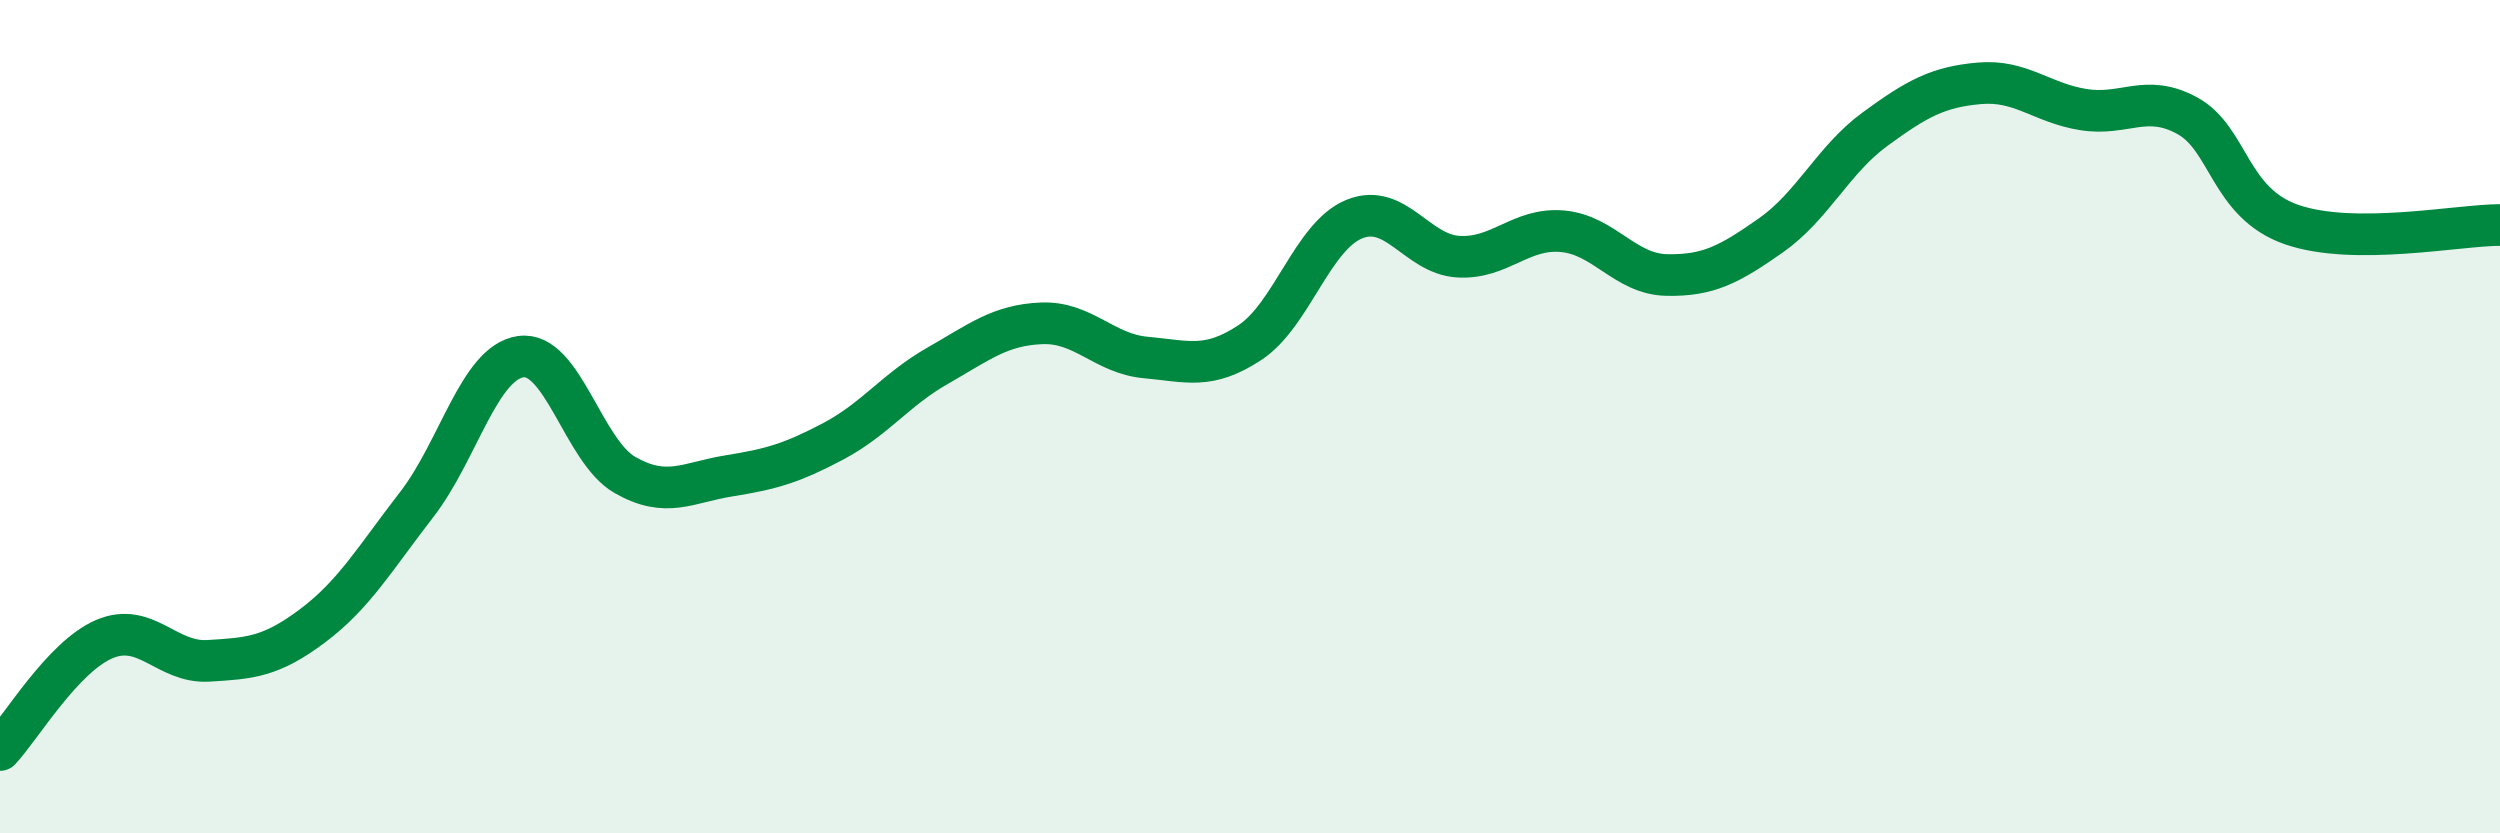
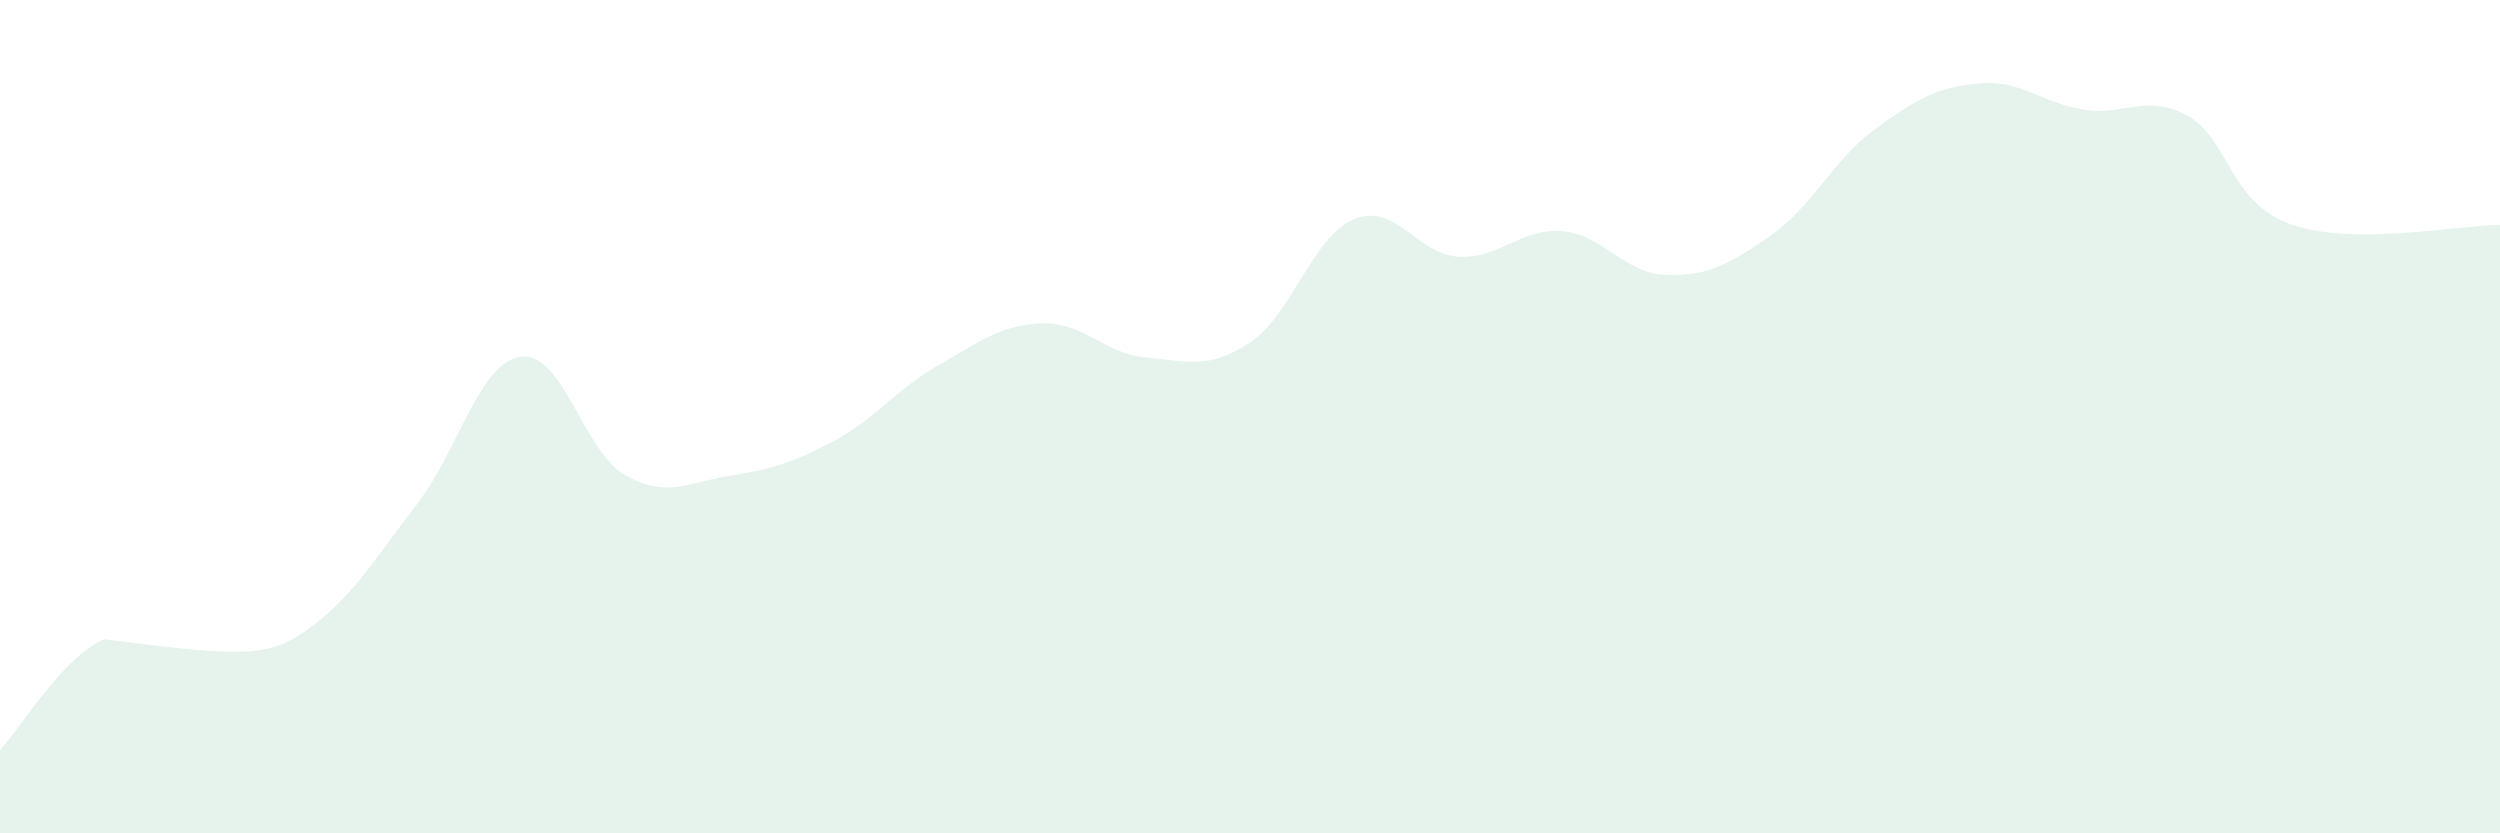
<svg xmlns="http://www.w3.org/2000/svg" width="60" height="20" viewBox="0 0 60 20">
-   <path d="M 0,18 C 0.5,17.47 1.5,15.77 2.5,15.34 C 3.5,14.91 4,15.92 5,15.86 C 6,15.8 6.5,15.77 7.5,15.02 C 8.5,14.27 9,13.4 10,12.11 C 11,10.82 11.5,8.7 12.5,8.56 C 13.5,8.42 14,10.83 15,11.4 C 16,11.97 16.5,11.58 17.5,11.42 C 18.5,11.26 19,11.12 20,10.59 C 21,10.06 21.5,9.35 22.5,8.78 C 23.5,8.21 24,7.8 25,7.76 C 26,7.72 26.5,8.49 27.5,8.58 C 28.5,8.67 29,8.88 30,8.22 C 31,7.56 31.5,5.67 32.5,5.26 C 33.5,4.85 34,6.1 35,6.16 C 36,6.22 36.5,5.46 37.5,5.55 C 38.5,5.64 39,6.58 40,6.6 C 41,6.62 41.5,6.35 42.5,5.65 C 43.5,4.95 44,3.83 45,3.1 C 46,2.37 46.5,2.09 47.5,2 C 48.5,1.91 49,2.47 50,2.63 C 51,2.79 51.5,2.23 52.5,2.78 C 53.5,3.33 53.5,4.87 55,5.39 C 56.5,5.91 59,5.4 60,5.4L60 20L0 20Z" fill="#008740" opacity="0.1" stroke-linecap="round" stroke-linejoin="round" />
-   <path d="M 0,18 C 0.5,17.47 1.5,15.77 2.5,15.34 C 3.5,14.91 4,15.92 5,15.86 C 6,15.8 6.5,15.77 7.5,15.02 C 8.5,14.27 9,13.4 10,12.11 C 11,10.82 11.5,8.7 12.5,8.56 C 13.5,8.42 14,10.83 15,11.4 C 16,11.97 16.5,11.58 17.5,11.42 C 18.5,11.26 19,11.12 20,10.59 C 21,10.06 21.5,9.35 22.5,8.78 C 23.5,8.21 24,7.8 25,7.76 C 26,7.72 26.5,8.49 27.5,8.58 C 28.5,8.67 29,8.88 30,8.22 C 31,7.56 31.5,5.67 32.5,5.26 C 33.5,4.85 34,6.1 35,6.16 C 36,6.22 36.5,5.46 37.5,5.55 C 38.5,5.64 39,6.58 40,6.6 C 41,6.62 41.5,6.35 42.5,5.65 C 43.5,4.95 44,3.83 45,3.1 C 46,2.37 46.5,2.09 47.5,2 C 48.5,1.91 49,2.47 50,2.63 C 51,2.79 51.5,2.23 52.5,2.78 C 53.5,3.33 53.5,4.87 55,5.39 C 56.5,5.91 59,5.4 60,5.4" stroke="#008740" stroke-width="1" fill="none" stroke-linecap="round" stroke-linejoin="round" />
+   <path d="M 0,18 C 0.5,17.47 1.5,15.77 2.5,15.34 C 6,15.8 6.5,15.77 7.5,15.02 C 8.5,14.27 9,13.4 10,12.11 C 11,10.82 11.5,8.7 12.5,8.56 C 13.5,8.42 14,10.83 15,11.4 C 16,11.97 16.5,11.58 17.5,11.42 C 18.5,11.26 19,11.12 20,10.59 C 21,10.06 21.5,9.35 22.5,8.78 C 23.5,8.21 24,7.8 25,7.76 C 26,7.72 26.5,8.49 27.5,8.58 C 28.5,8.67 29,8.88 30,8.22 C 31,7.56 31.5,5.67 32.5,5.26 C 33.5,4.85 34,6.1 35,6.16 C 36,6.22 36.5,5.46 37.5,5.55 C 38.5,5.64 39,6.58 40,6.6 C 41,6.62 41.5,6.35 42.5,5.65 C 43.5,4.95 44,3.83 45,3.1 C 46,2.37 46.5,2.09 47.5,2 C 48.5,1.91 49,2.47 50,2.63 C 51,2.79 51.5,2.23 52.5,2.78 C 53.5,3.33 53.5,4.87 55,5.39 C 56.5,5.91 59,5.4 60,5.4L60 20L0 20Z" fill="#008740" opacity="0.1" stroke-linecap="round" stroke-linejoin="round" />
</svg>